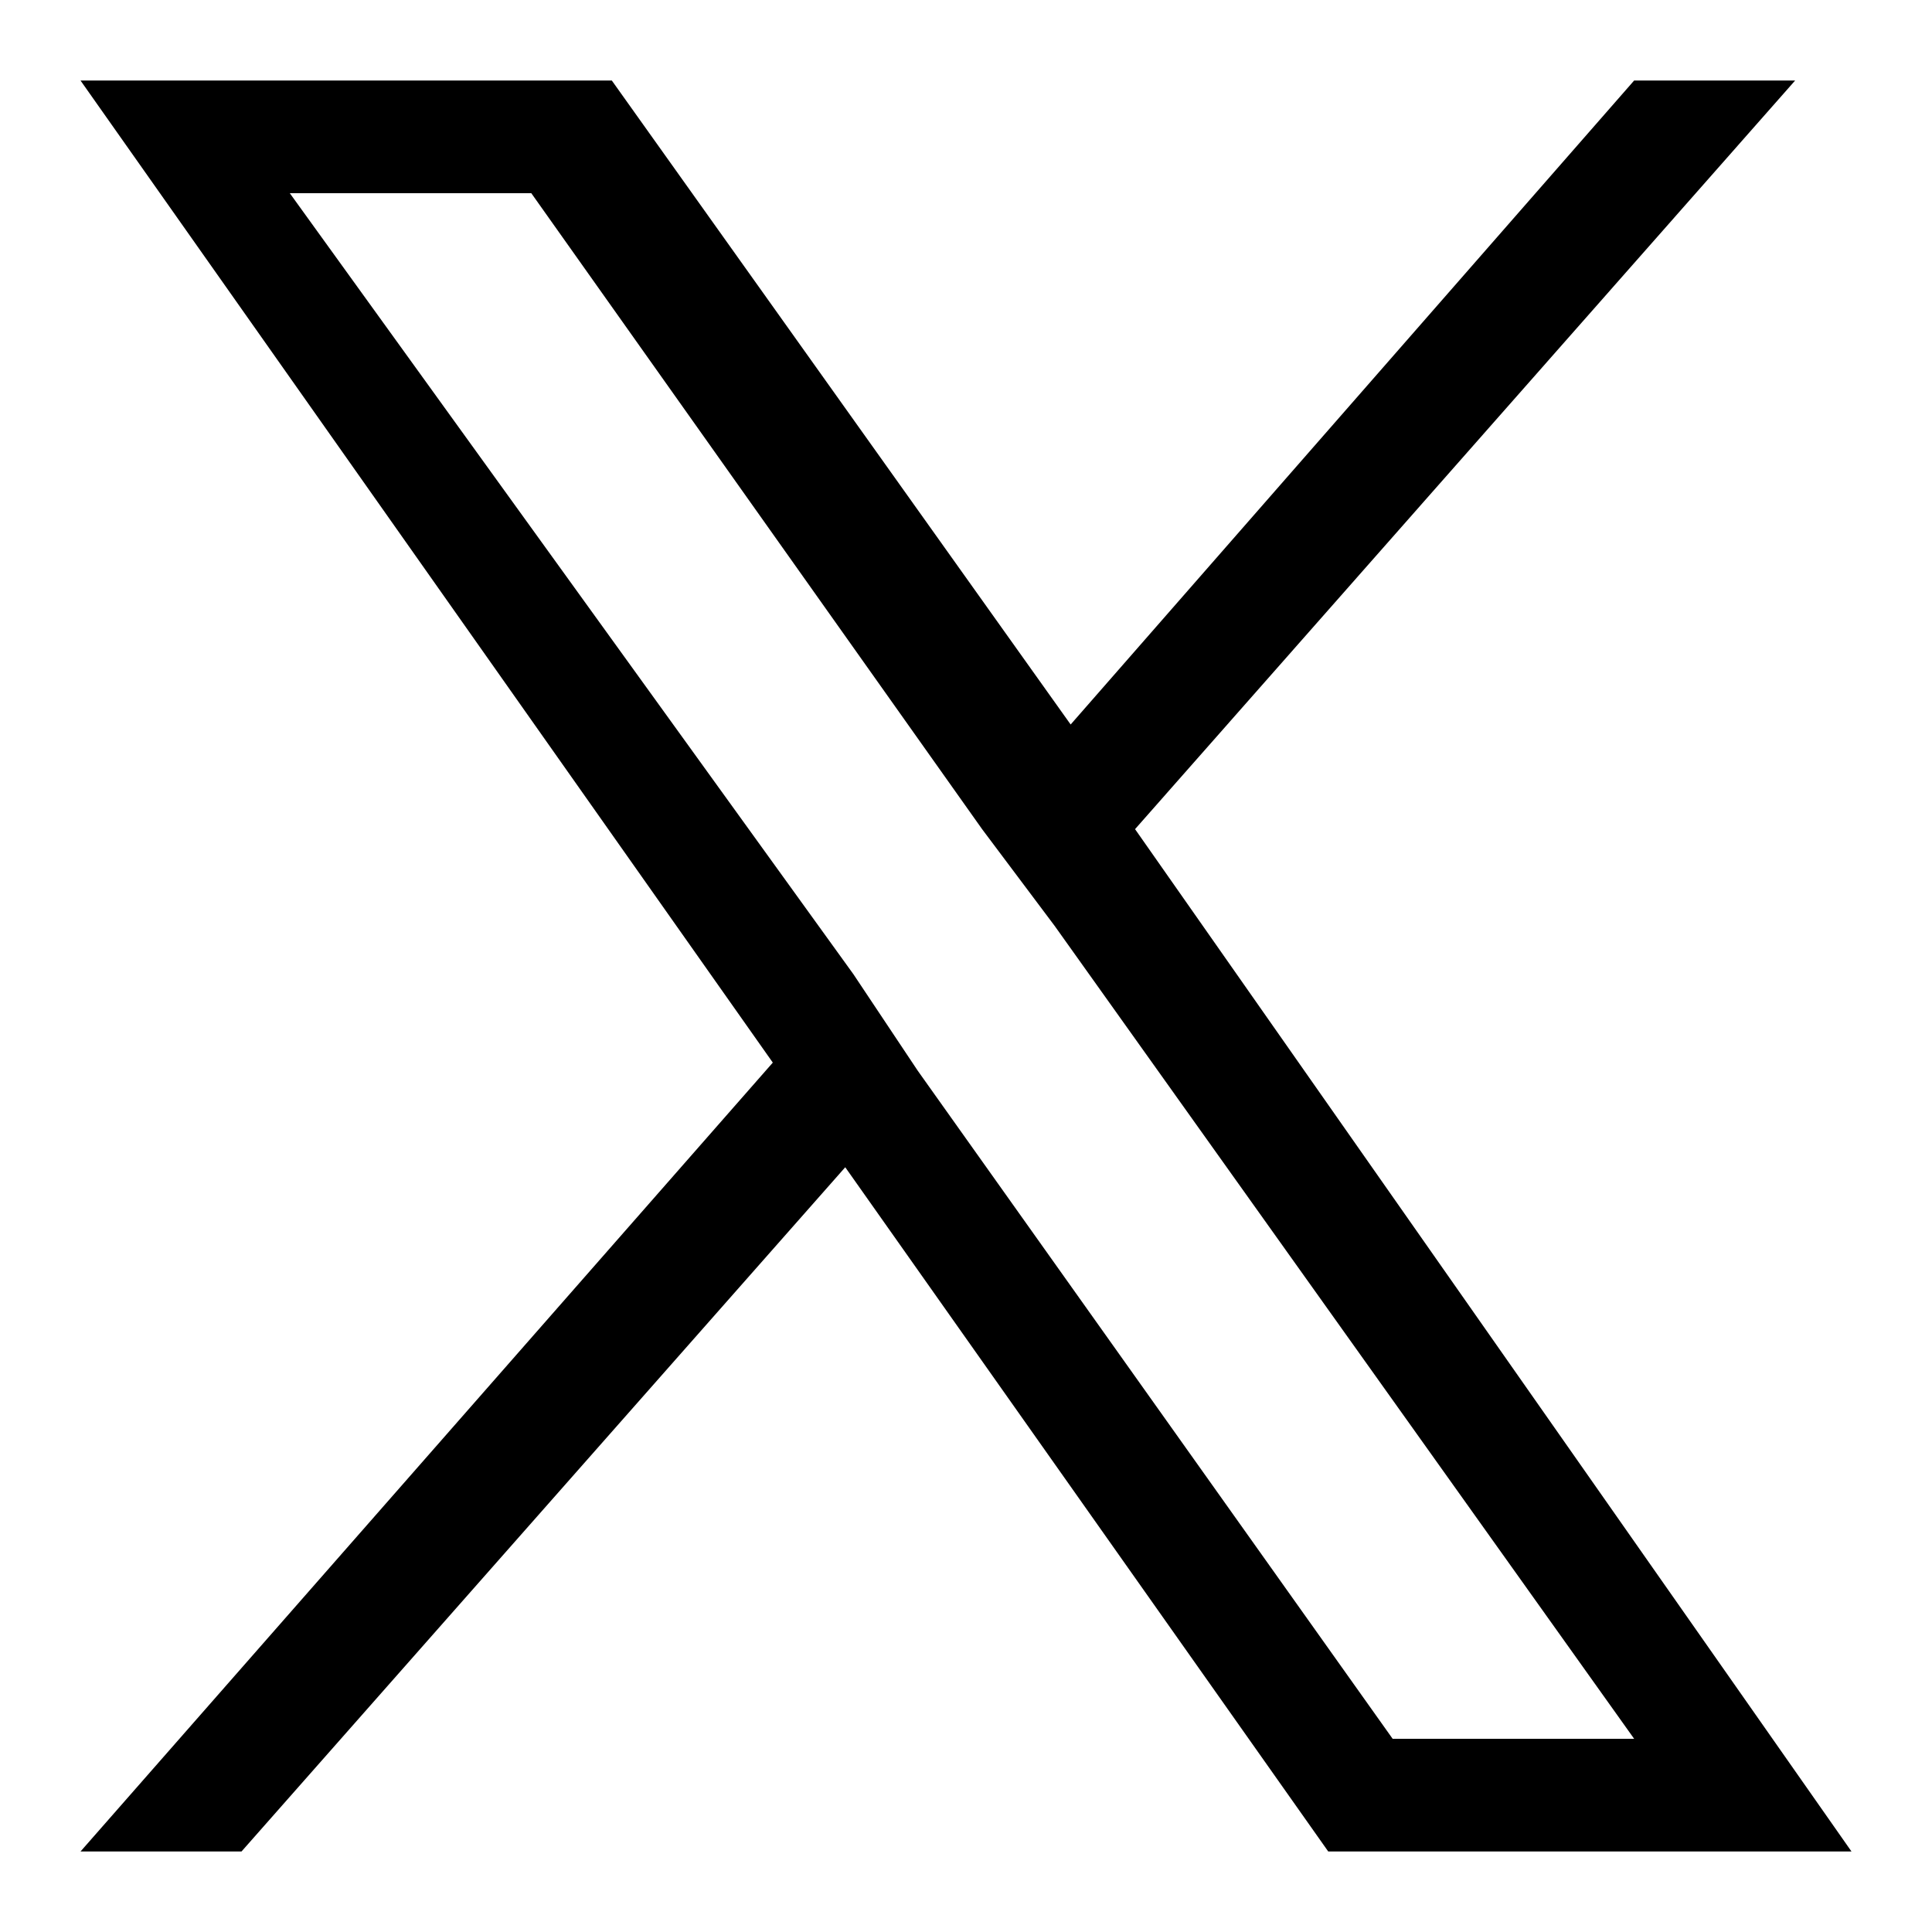
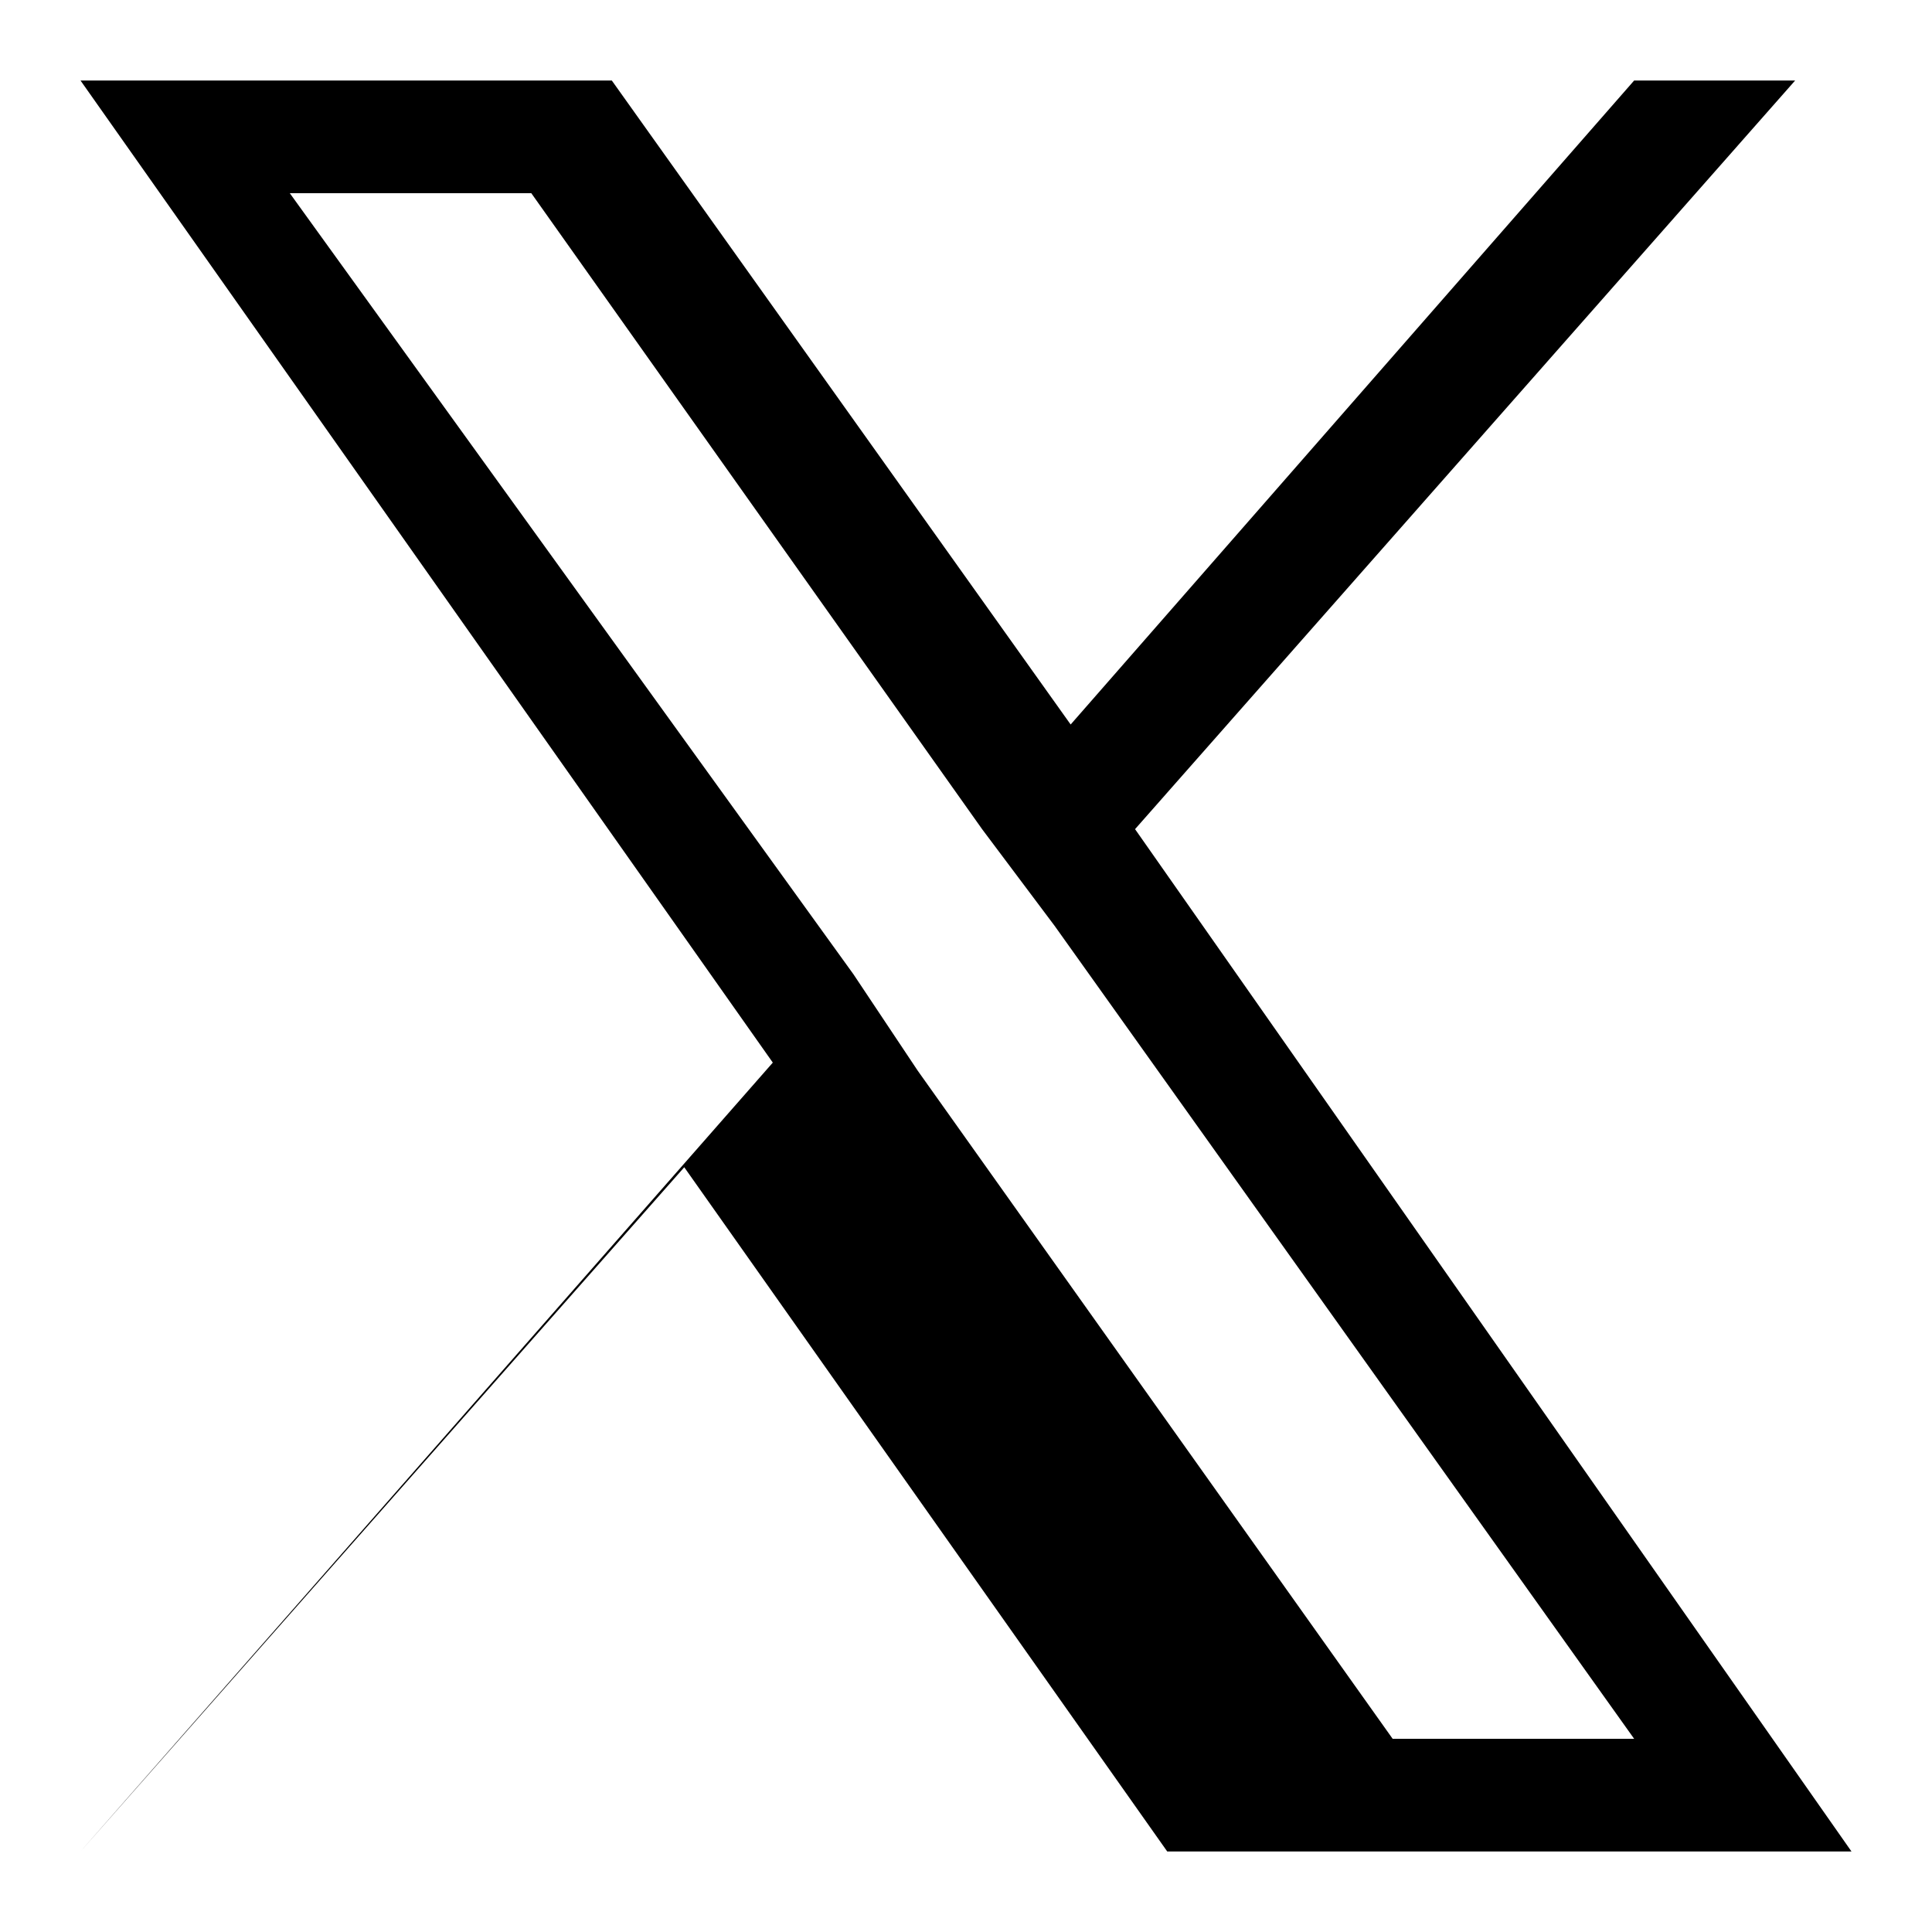
<svg xmlns="http://www.w3.org/2000/svg" xml:space="preserve" viewBox="0 0 24 24">
-   <path d="M14.1 10.3 22.3 1h-2l-7 8-5.7-8H1l8.6 12.2L1 23h2l7.5-8.5 6 8.5H23l-8.9-12.7zm-2.7 3-.8-1.2-7-9.7h3l5.6 7.9.9 1.2 7.2 10.1h-3l-5.9-8.3z" />
+   <path d="M14.1 10.3 22.3 1h-2l-7 8-5.7-8H1l8.6 12.2L1 23l7.5-8.5 6 8.5H23l-8.9-12.7zm-2.7 3-.8-1.2-7-9.7h3l5.6 7.9.9 1.2 7.2 10.1h-3l-5.9-8.3z" />
</svg>